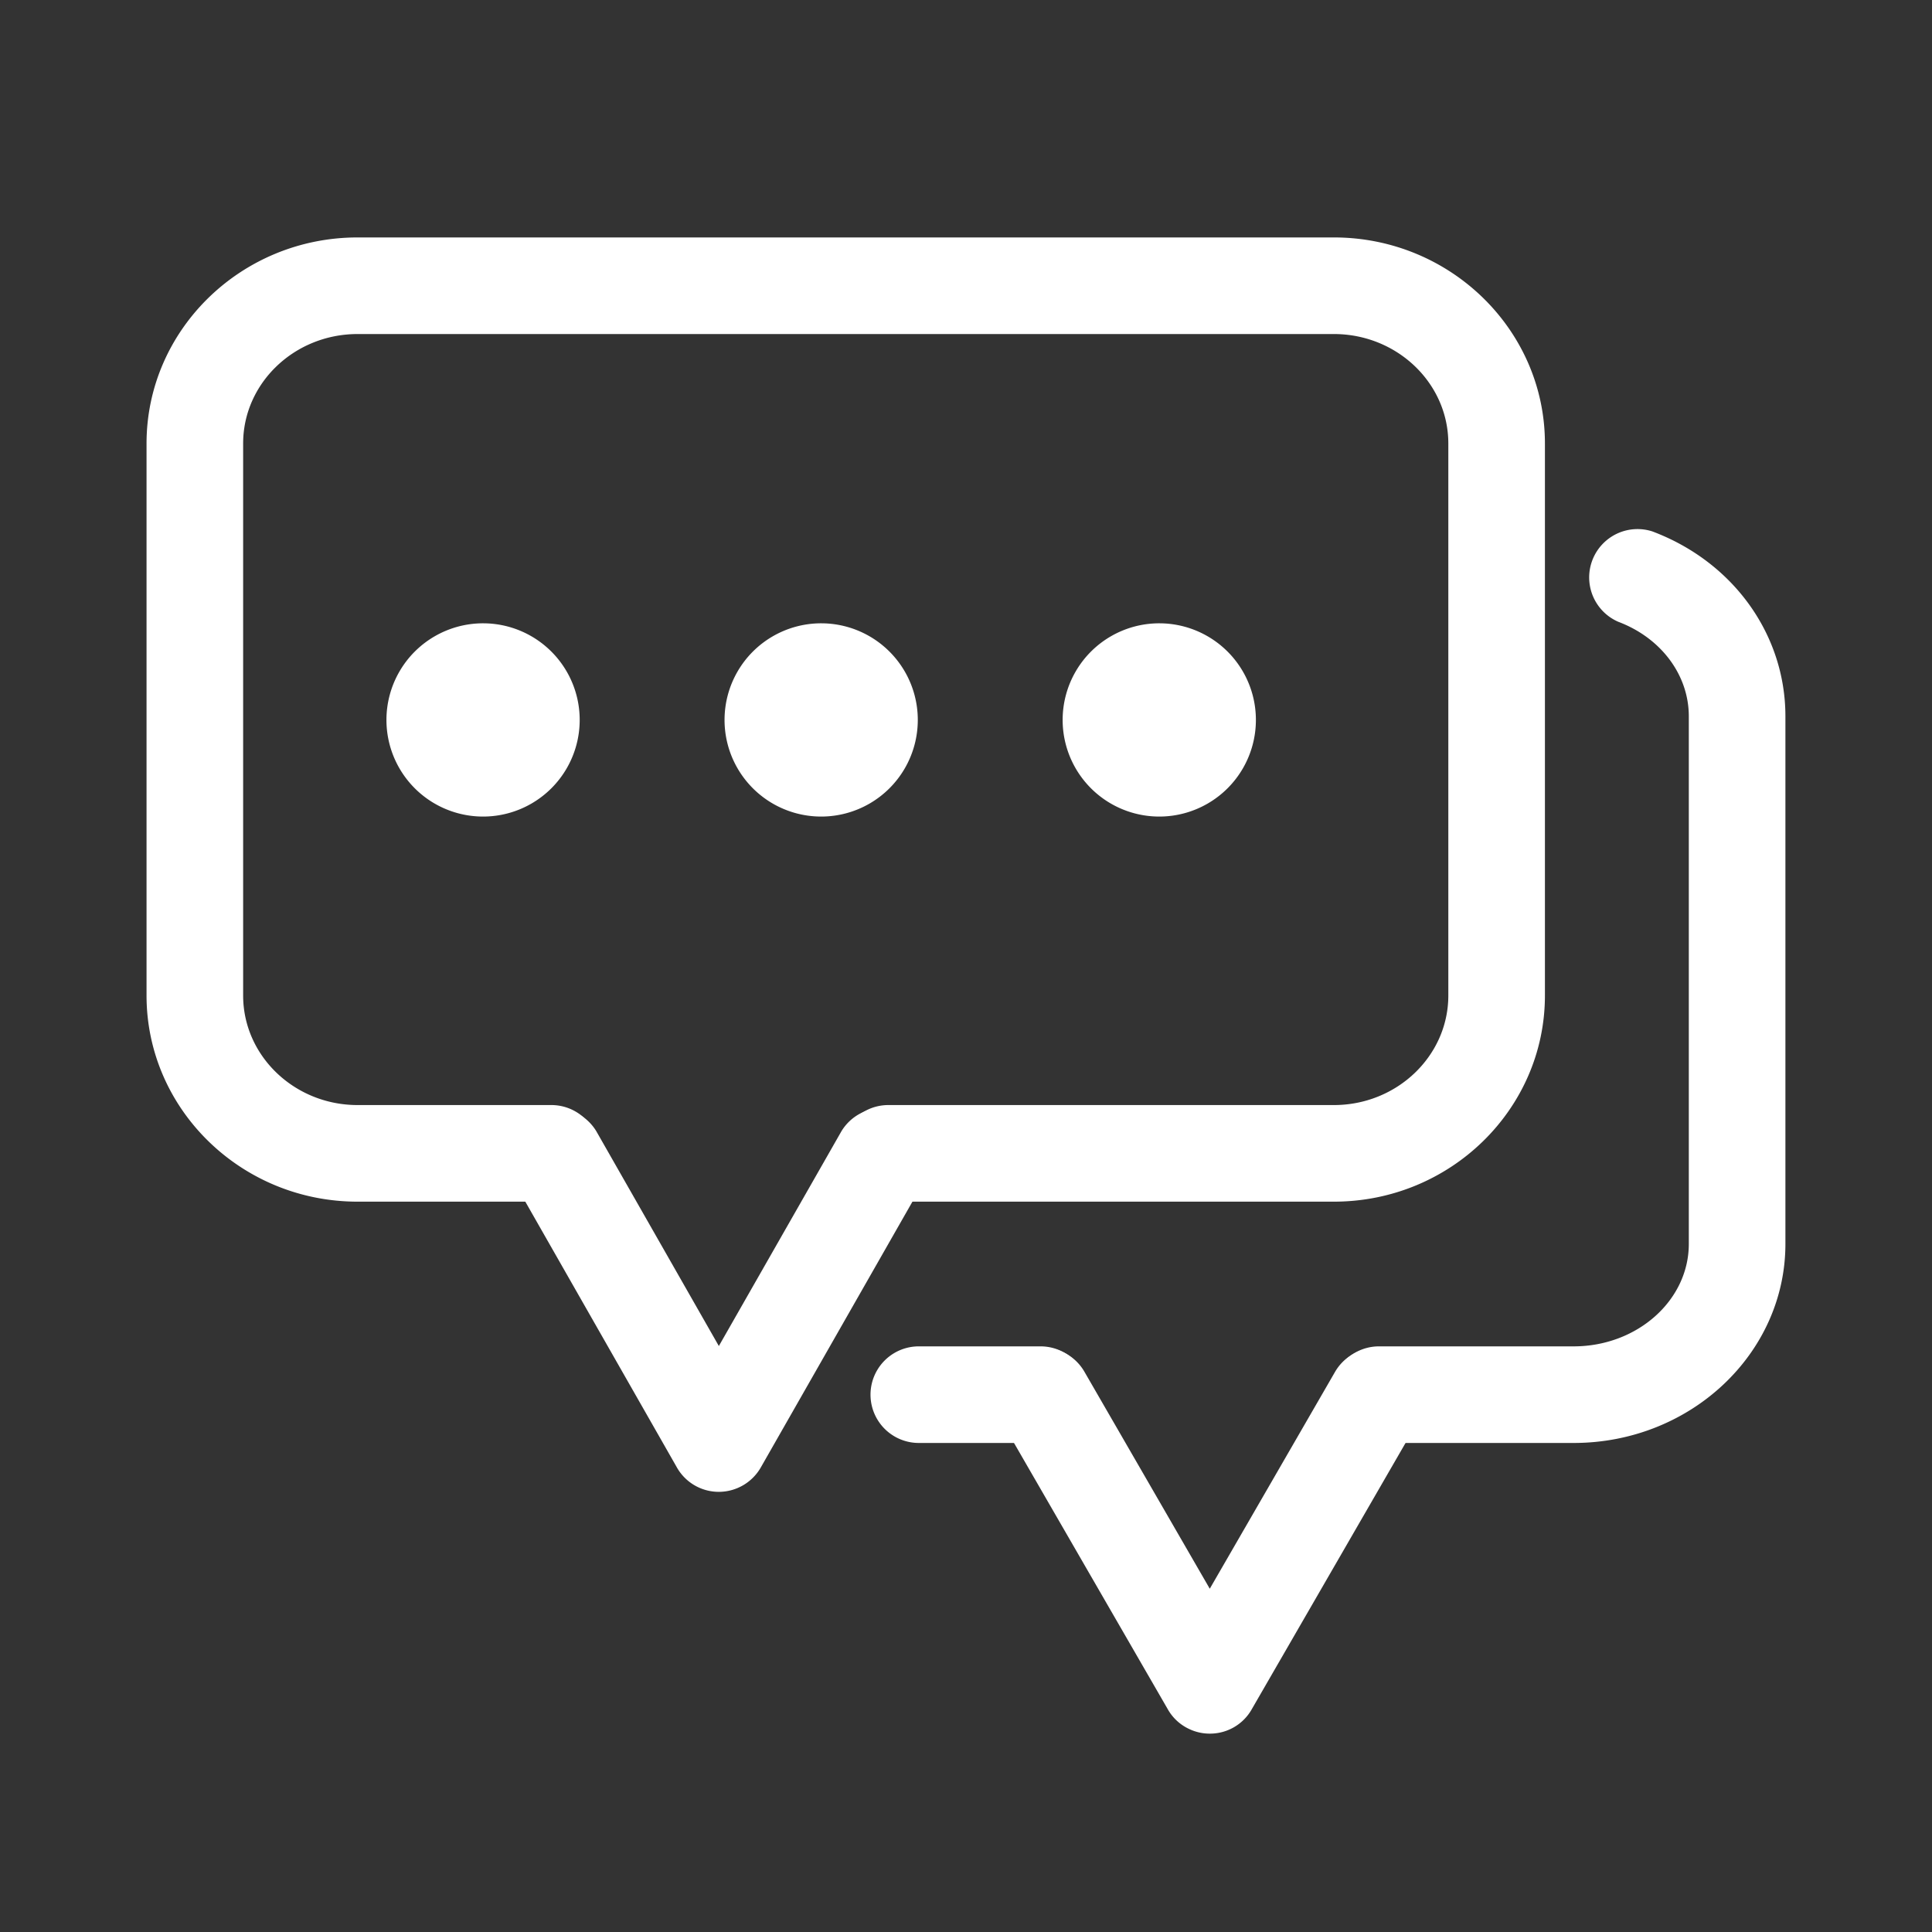
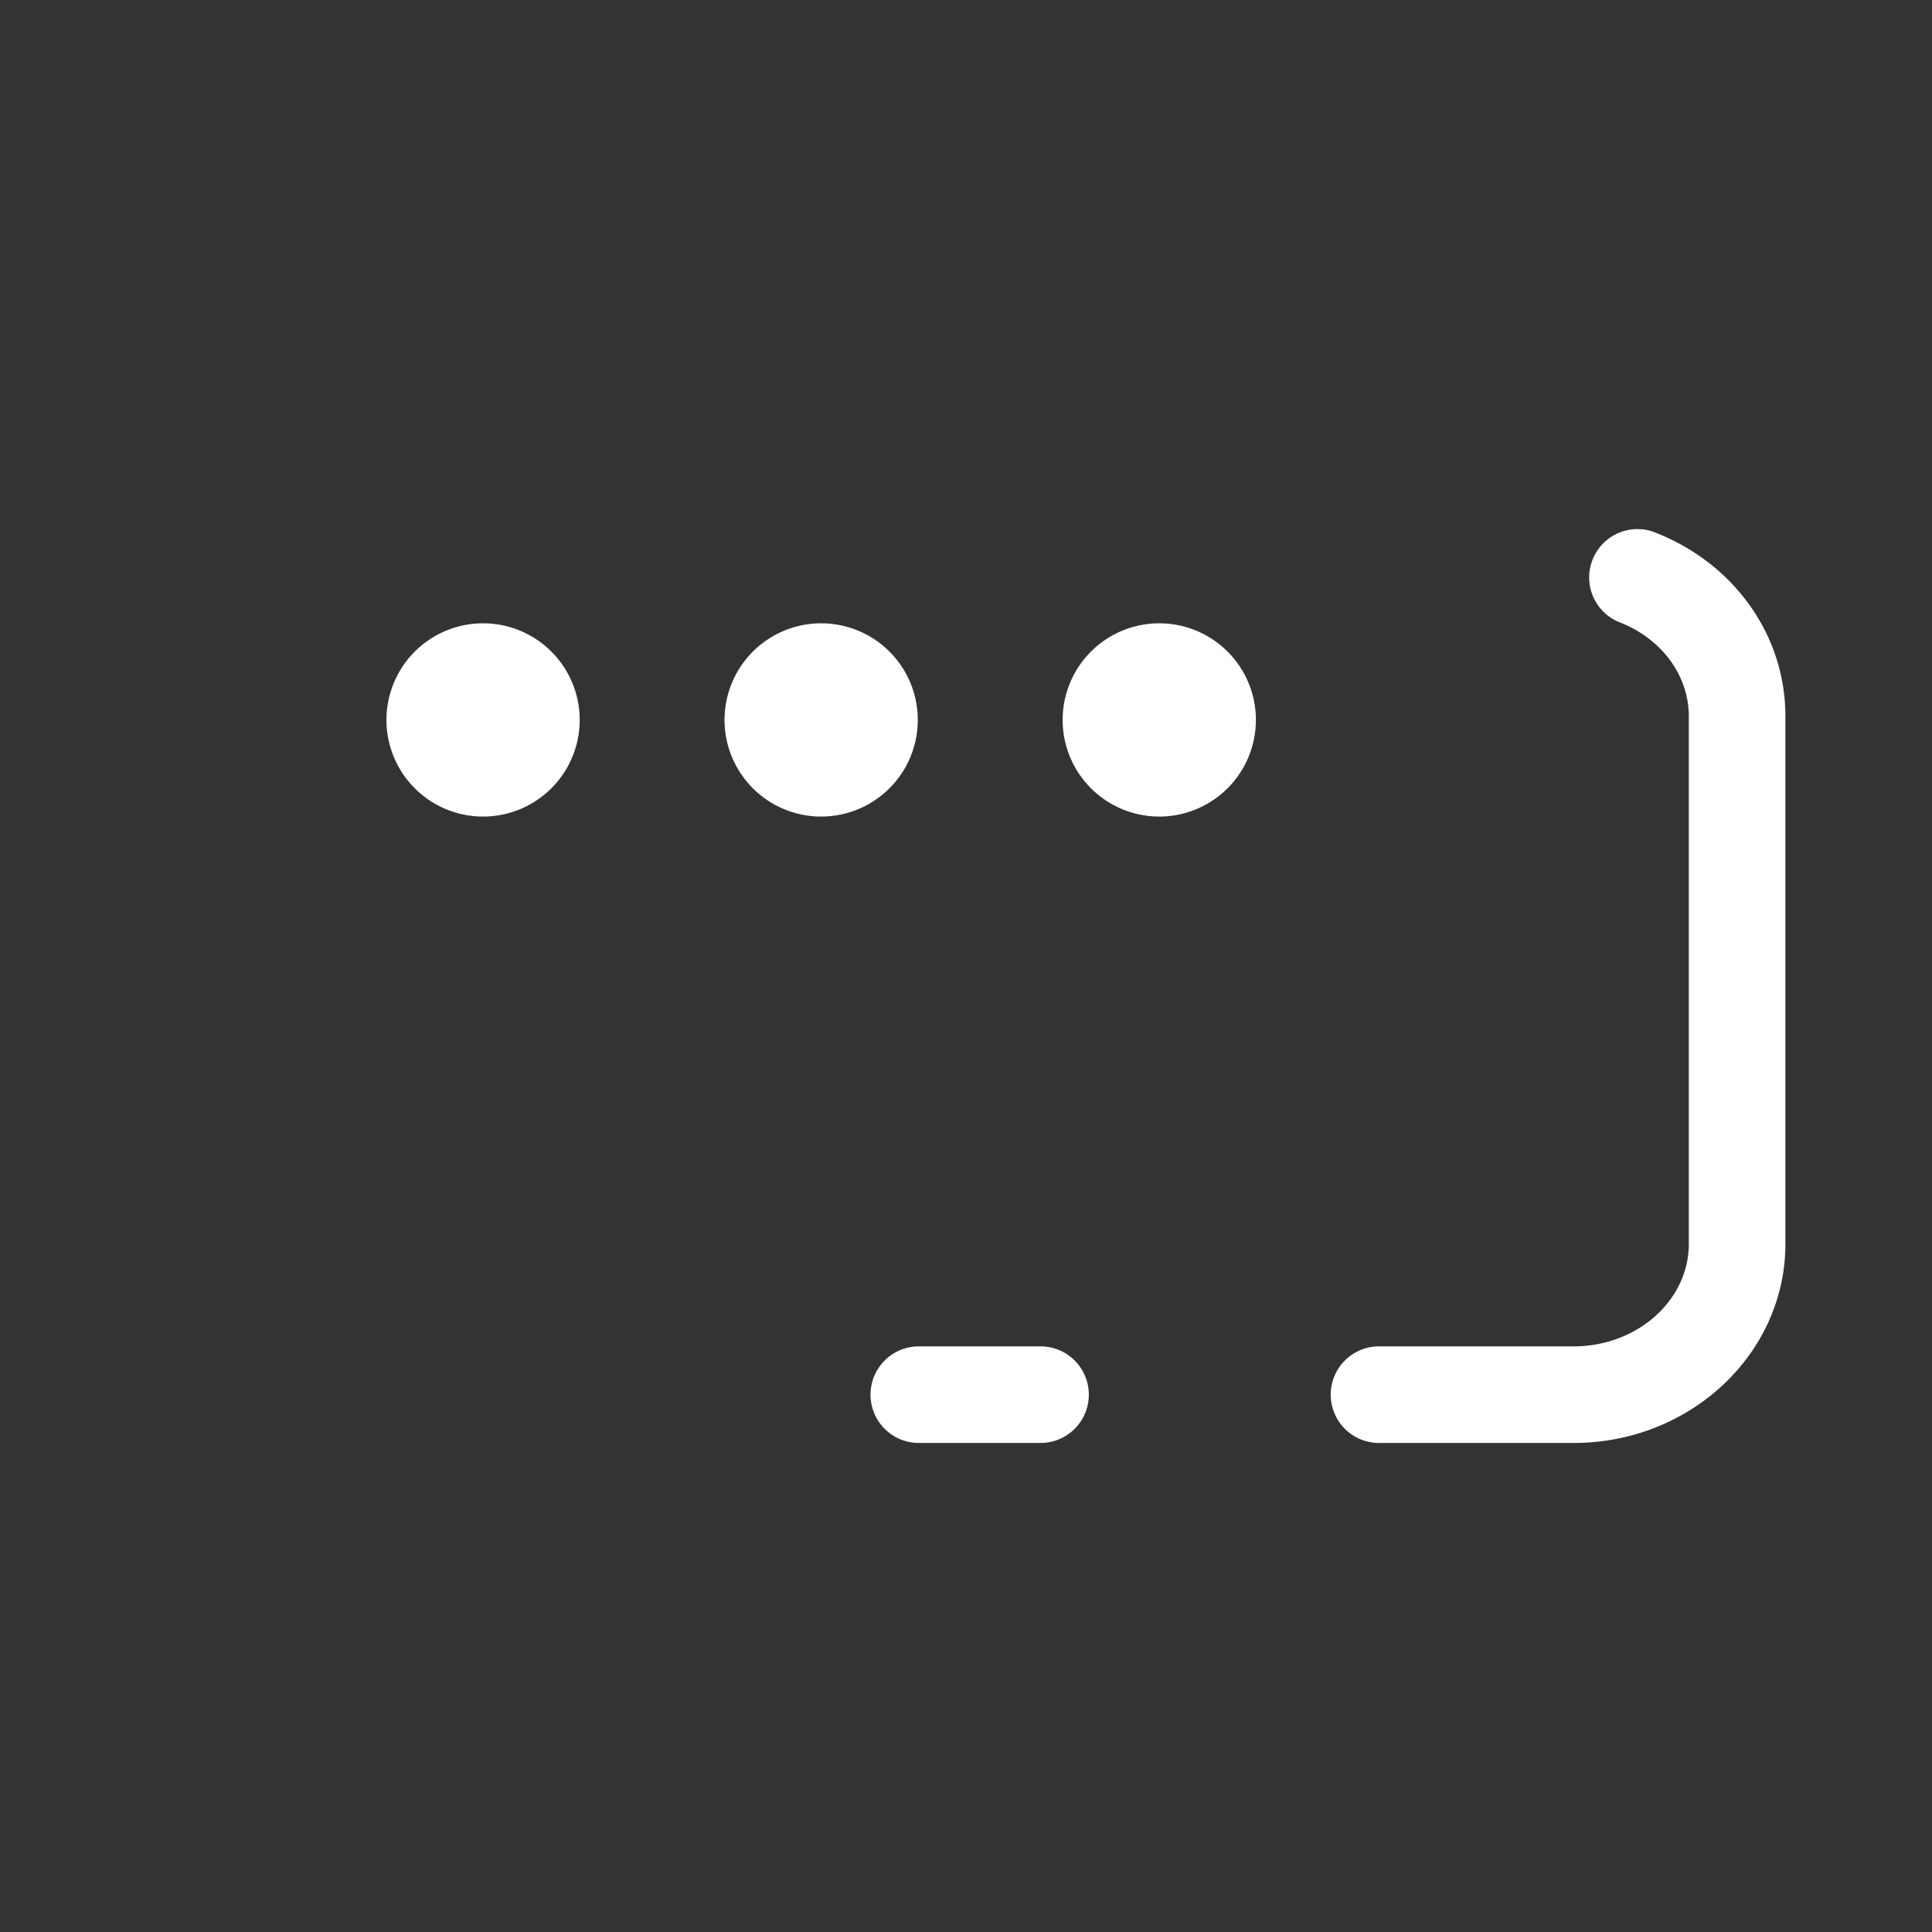
<svg xmlns="http://www.w3.org/2000/svg" t="1555045249441" class="icon" style="" viewBox="0 0 1024 1024" version="1.1" p-id="2815" width="16" height="16">
  <rect x="0" y="0" width="1024" height="1024" fill="#333333" stroke="none" />
  <defs>
    <style type="text/css" />
  </defs>
  <path d="M614.451 330.368a51.2 51.2 0 1 1-0.026 102.426 51.2 51.2 0 0 1 0.026-102.426zM435.251 330.368a51.2 51.2 0 1 1-0.026 102.426 51.2 51.2 0 0 1 0.026-102.426zM256.051 330.368a51.2 51.2 0 1 1-0.026 102.426 51.2 51.2 0 0 1 0.026-102.426z" fill="#ffffff" p-id="2816" />
-   <path d="M380.979 790.707a25.523 25.523 0 0 1-22.426-13.312l-86.963-152.474a25.6 25.6 0 0 1 44.467-25.344l64.947 113.843 64.973-113.843a25.6 25.6 0 0 1 44.467 25.344l-86.989 152.474a25.702 25.702 0 0 1-22.426 13.312h-0.051z" fill="#ffffff" p-id="2817" />
-   <path d="M706.995 636.902h-236.16a25.6 25.6 0 1 1 0-51.2h236.16c33.459 0 60.646-26.061 60.646-58.061V235.059c0-32-27.213-58.01-60.646-58.01H189.517c-33.434 0-60.646 26.01-60.646 58.01v292.582c0 32 27.213 58.061 60.646 58.061h102.733a25.6 25.6 0 1 1 0 51.2H189.517c-61.67 0-111.846-48.998-111.846-109.261V235.059c0-60.211 50.176-109.21 111.846-109.21h517.478c61.67 0 111.846 48.998 111.846 109.21v292.582c0 60.262-50.176 109.261-111.846 109.261zM641.229 918.861h-0.051a25.242 25.242 0 0 1-10.394-2.227 25.242 25.242 0 0 1-11.981-10.957l-88.294-152.883a25.6 25.6 0 1 1 44.339-25.6l66.355 114.867 66.355-114.867a25.549 25.549 0 0 1 34.97-9.37 25.574 25.574 0 0 1 9.37 34.97l-88.294 152.883a25.421 25.421 0 0 1-22.374 13.184z" fill="#ffffff" p-id="2818" />
  <path d="M834.074 764.8h-103.168a25.6 25.6 0 1 1 0-51.2h103.168c33.638 0 61.03-24.346 61.03-54.298V379.648c0-21.862-14.669-41.523-37.35-50.074a25.626 25.626 0 0 1 17.997-47.923c42.854 16.102 70.554 54.579 70.554 97.997v279.654c0 58.163-50.355 105.498-112.23 105.498z m-282.573 0h-64.512a25.6 25.6 0 1 1 0-51.2h64.512a25.6 25.6 0 1 1 0 51.2z" fill="#ffffff" p-id="2819" />
</svg>